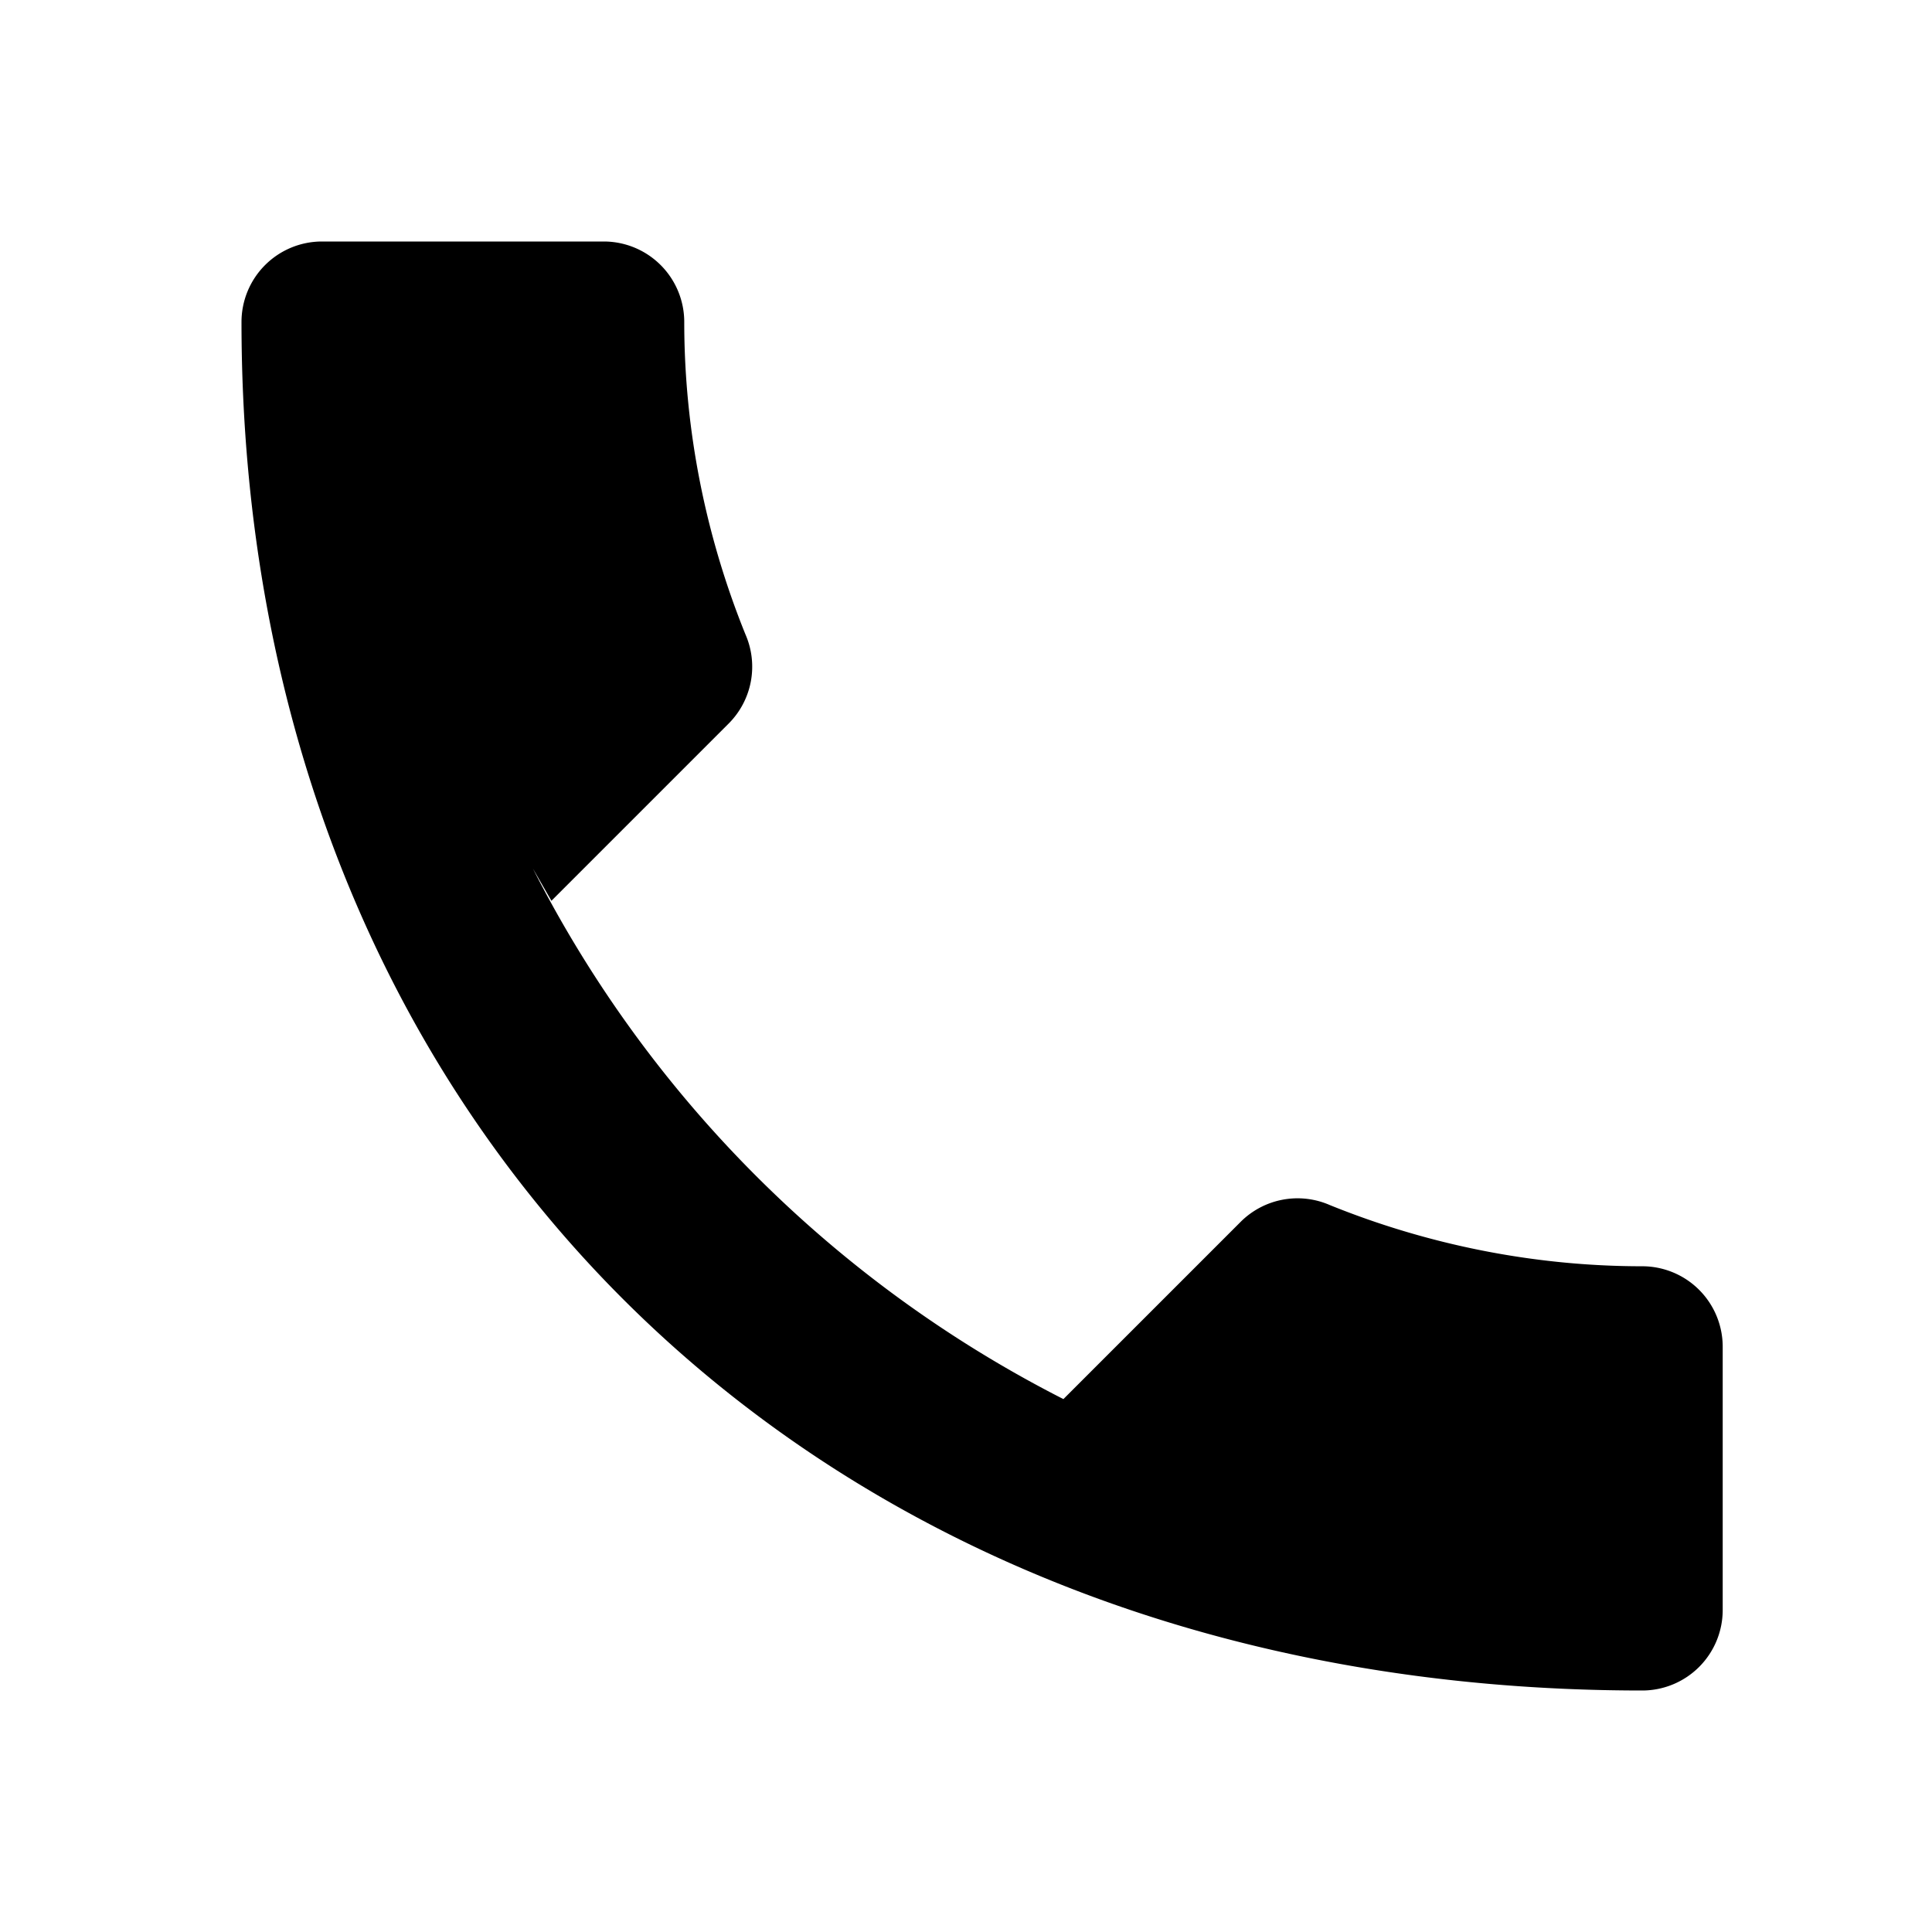
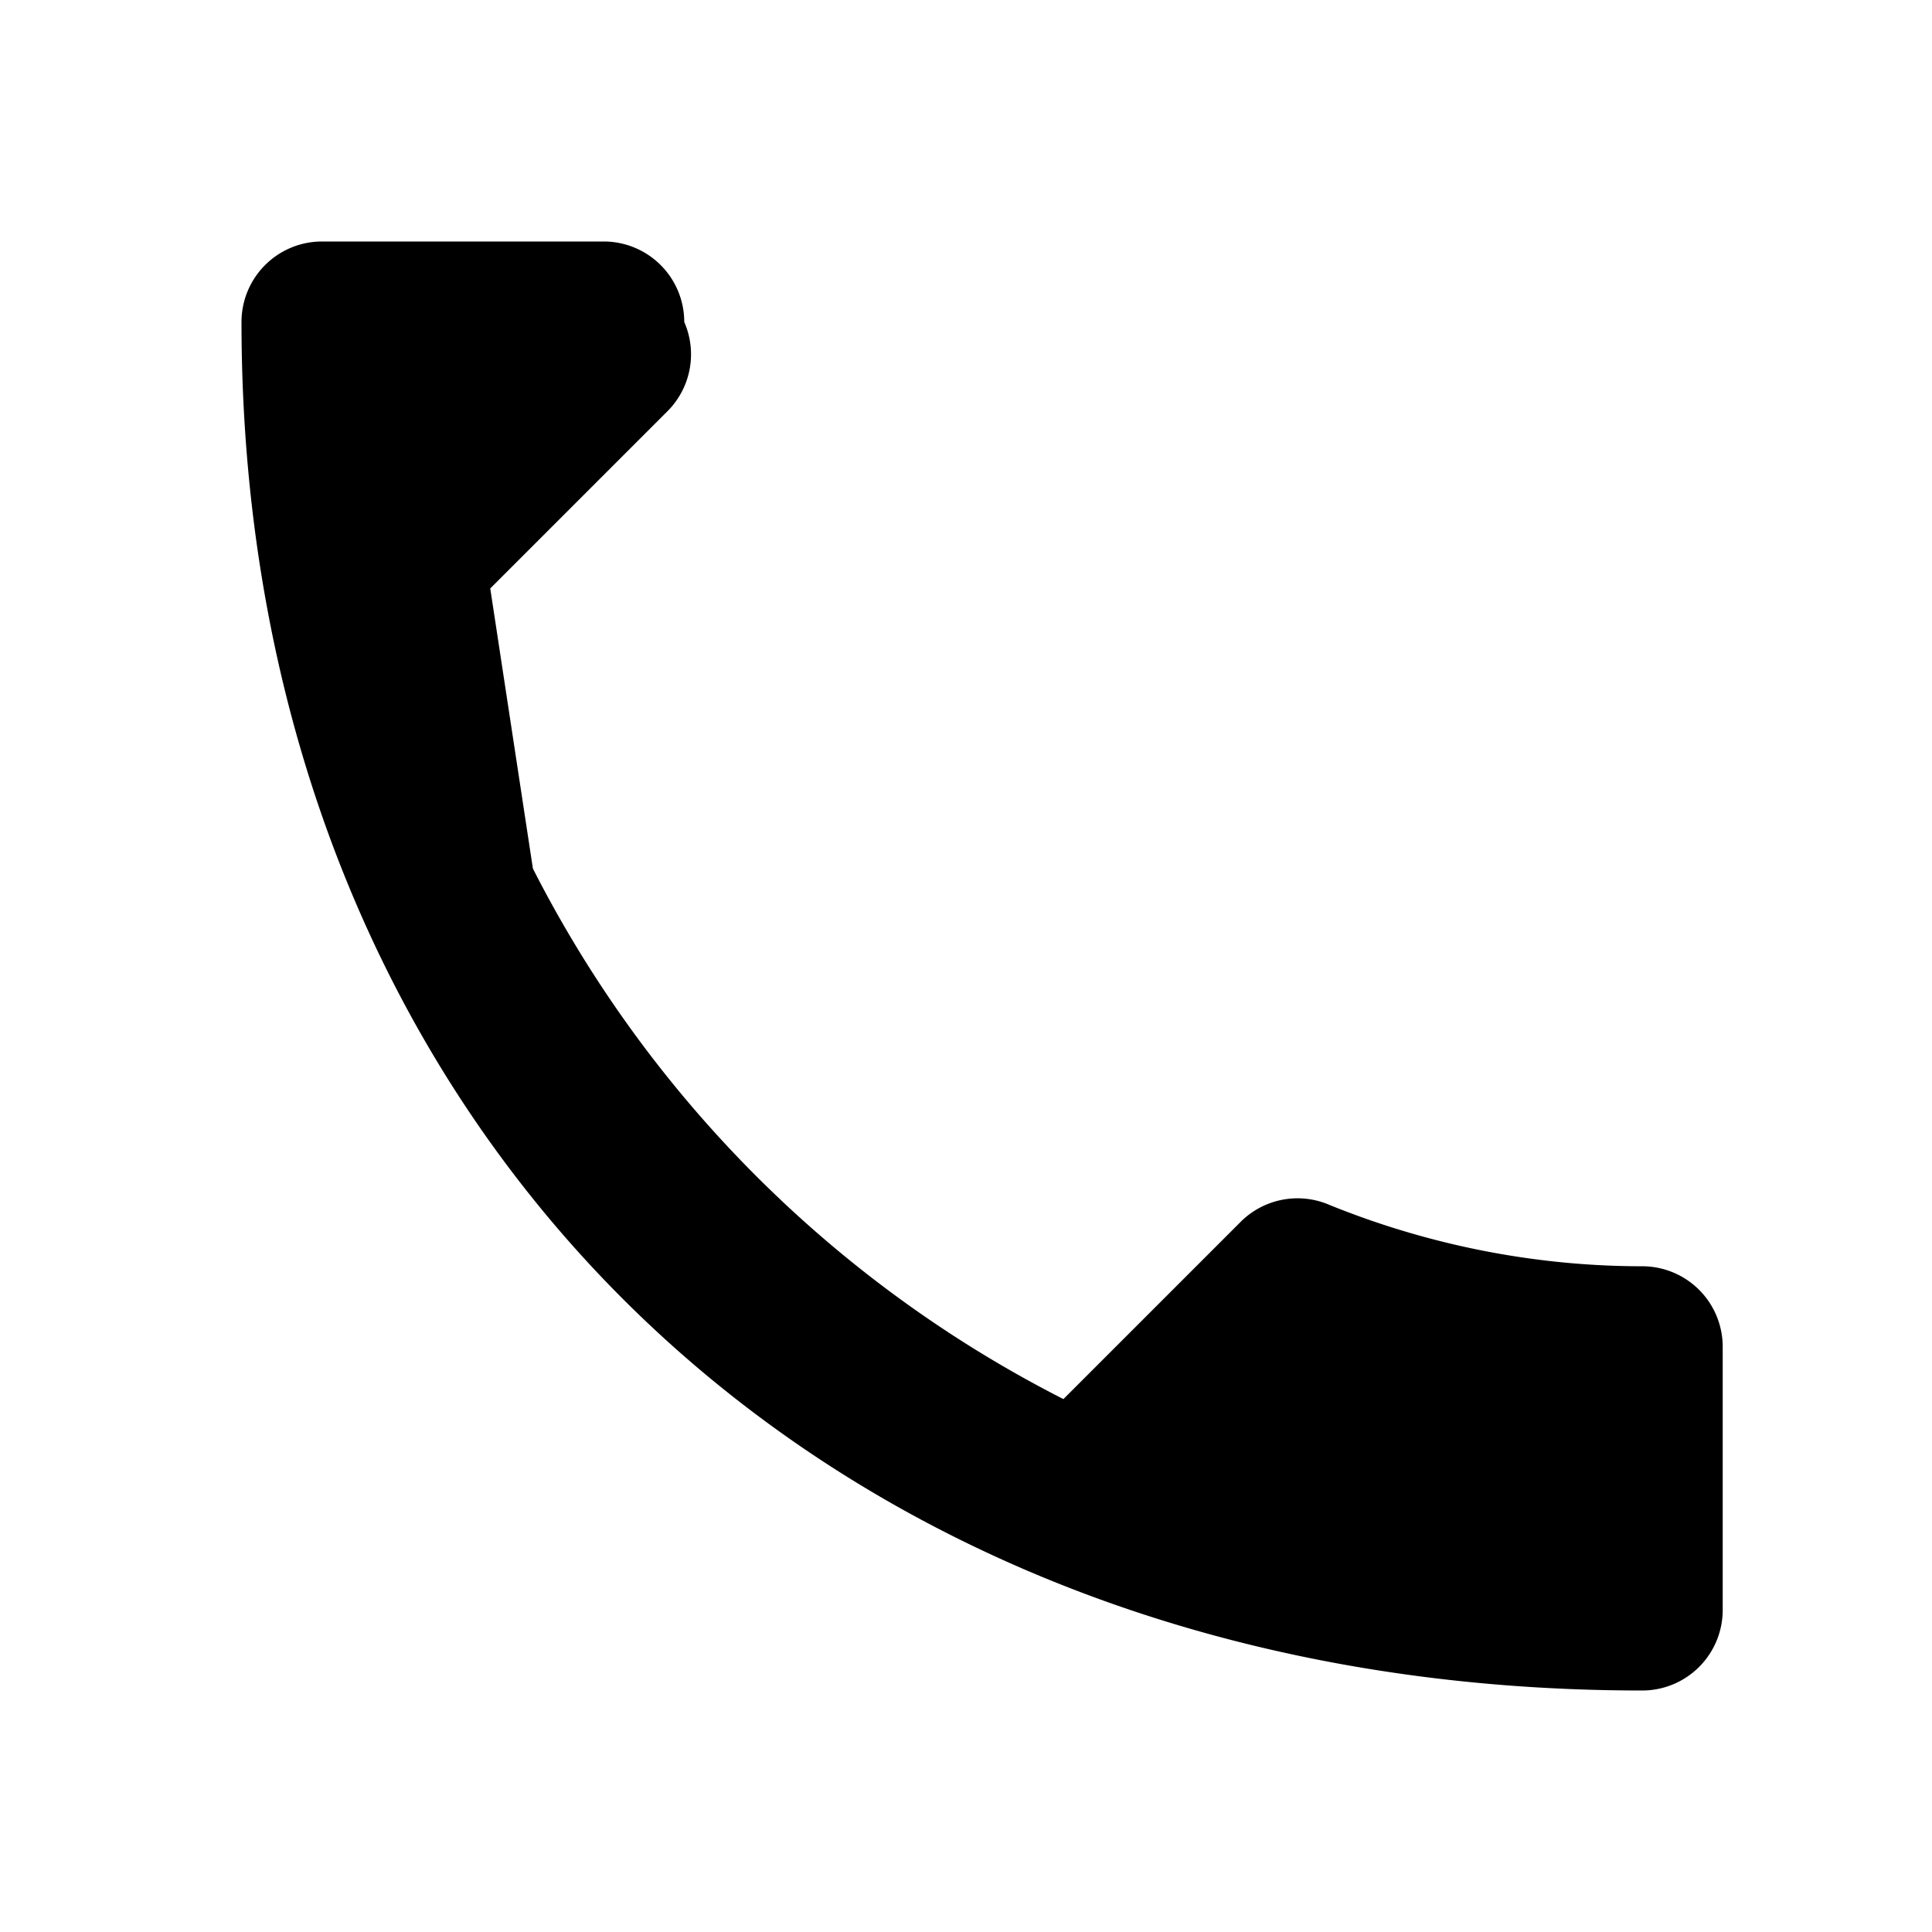
<svg xmlns="http://www.w3.org/2000/svg" viewBox="0 0 24 24">
-   <path d="M6.62 10.79a15.053 15.053 0 0 0 6.59 6.59l2.2-2.2a1 1 0 0 1 1.11-.21c1.21.49 2.53.76 3.88.76a1 1 0 0 1 1 1V20a1 1 0 0 1-1 1C10.07 21 3 13.93 3 4a1 1 0 0 1 1-1h3.5a1 1 0 0 1 1 1c0 1.35.27 2.67.76 3.88a1 1 0 0 1-.21 1.11l-2.2 2.2z" />
+   <path d="M6.62 10.79a15.053 15.053 0 0 0 6.59 6.59l2.2-2.2a1 1 0 0 1 1.11-.21c1.21.49 2.53.76 3.88.76a1 1 0 0 1 1 1V20a1 1 0 0 1-1 1C10.07 21 3 13.93 3 4a1 1 0 0 1 1-1h3.5a1 1 0 0 1 1 1a1 1 0 0 1-.21 1.11l-2.2 2.2z" />
</svg>